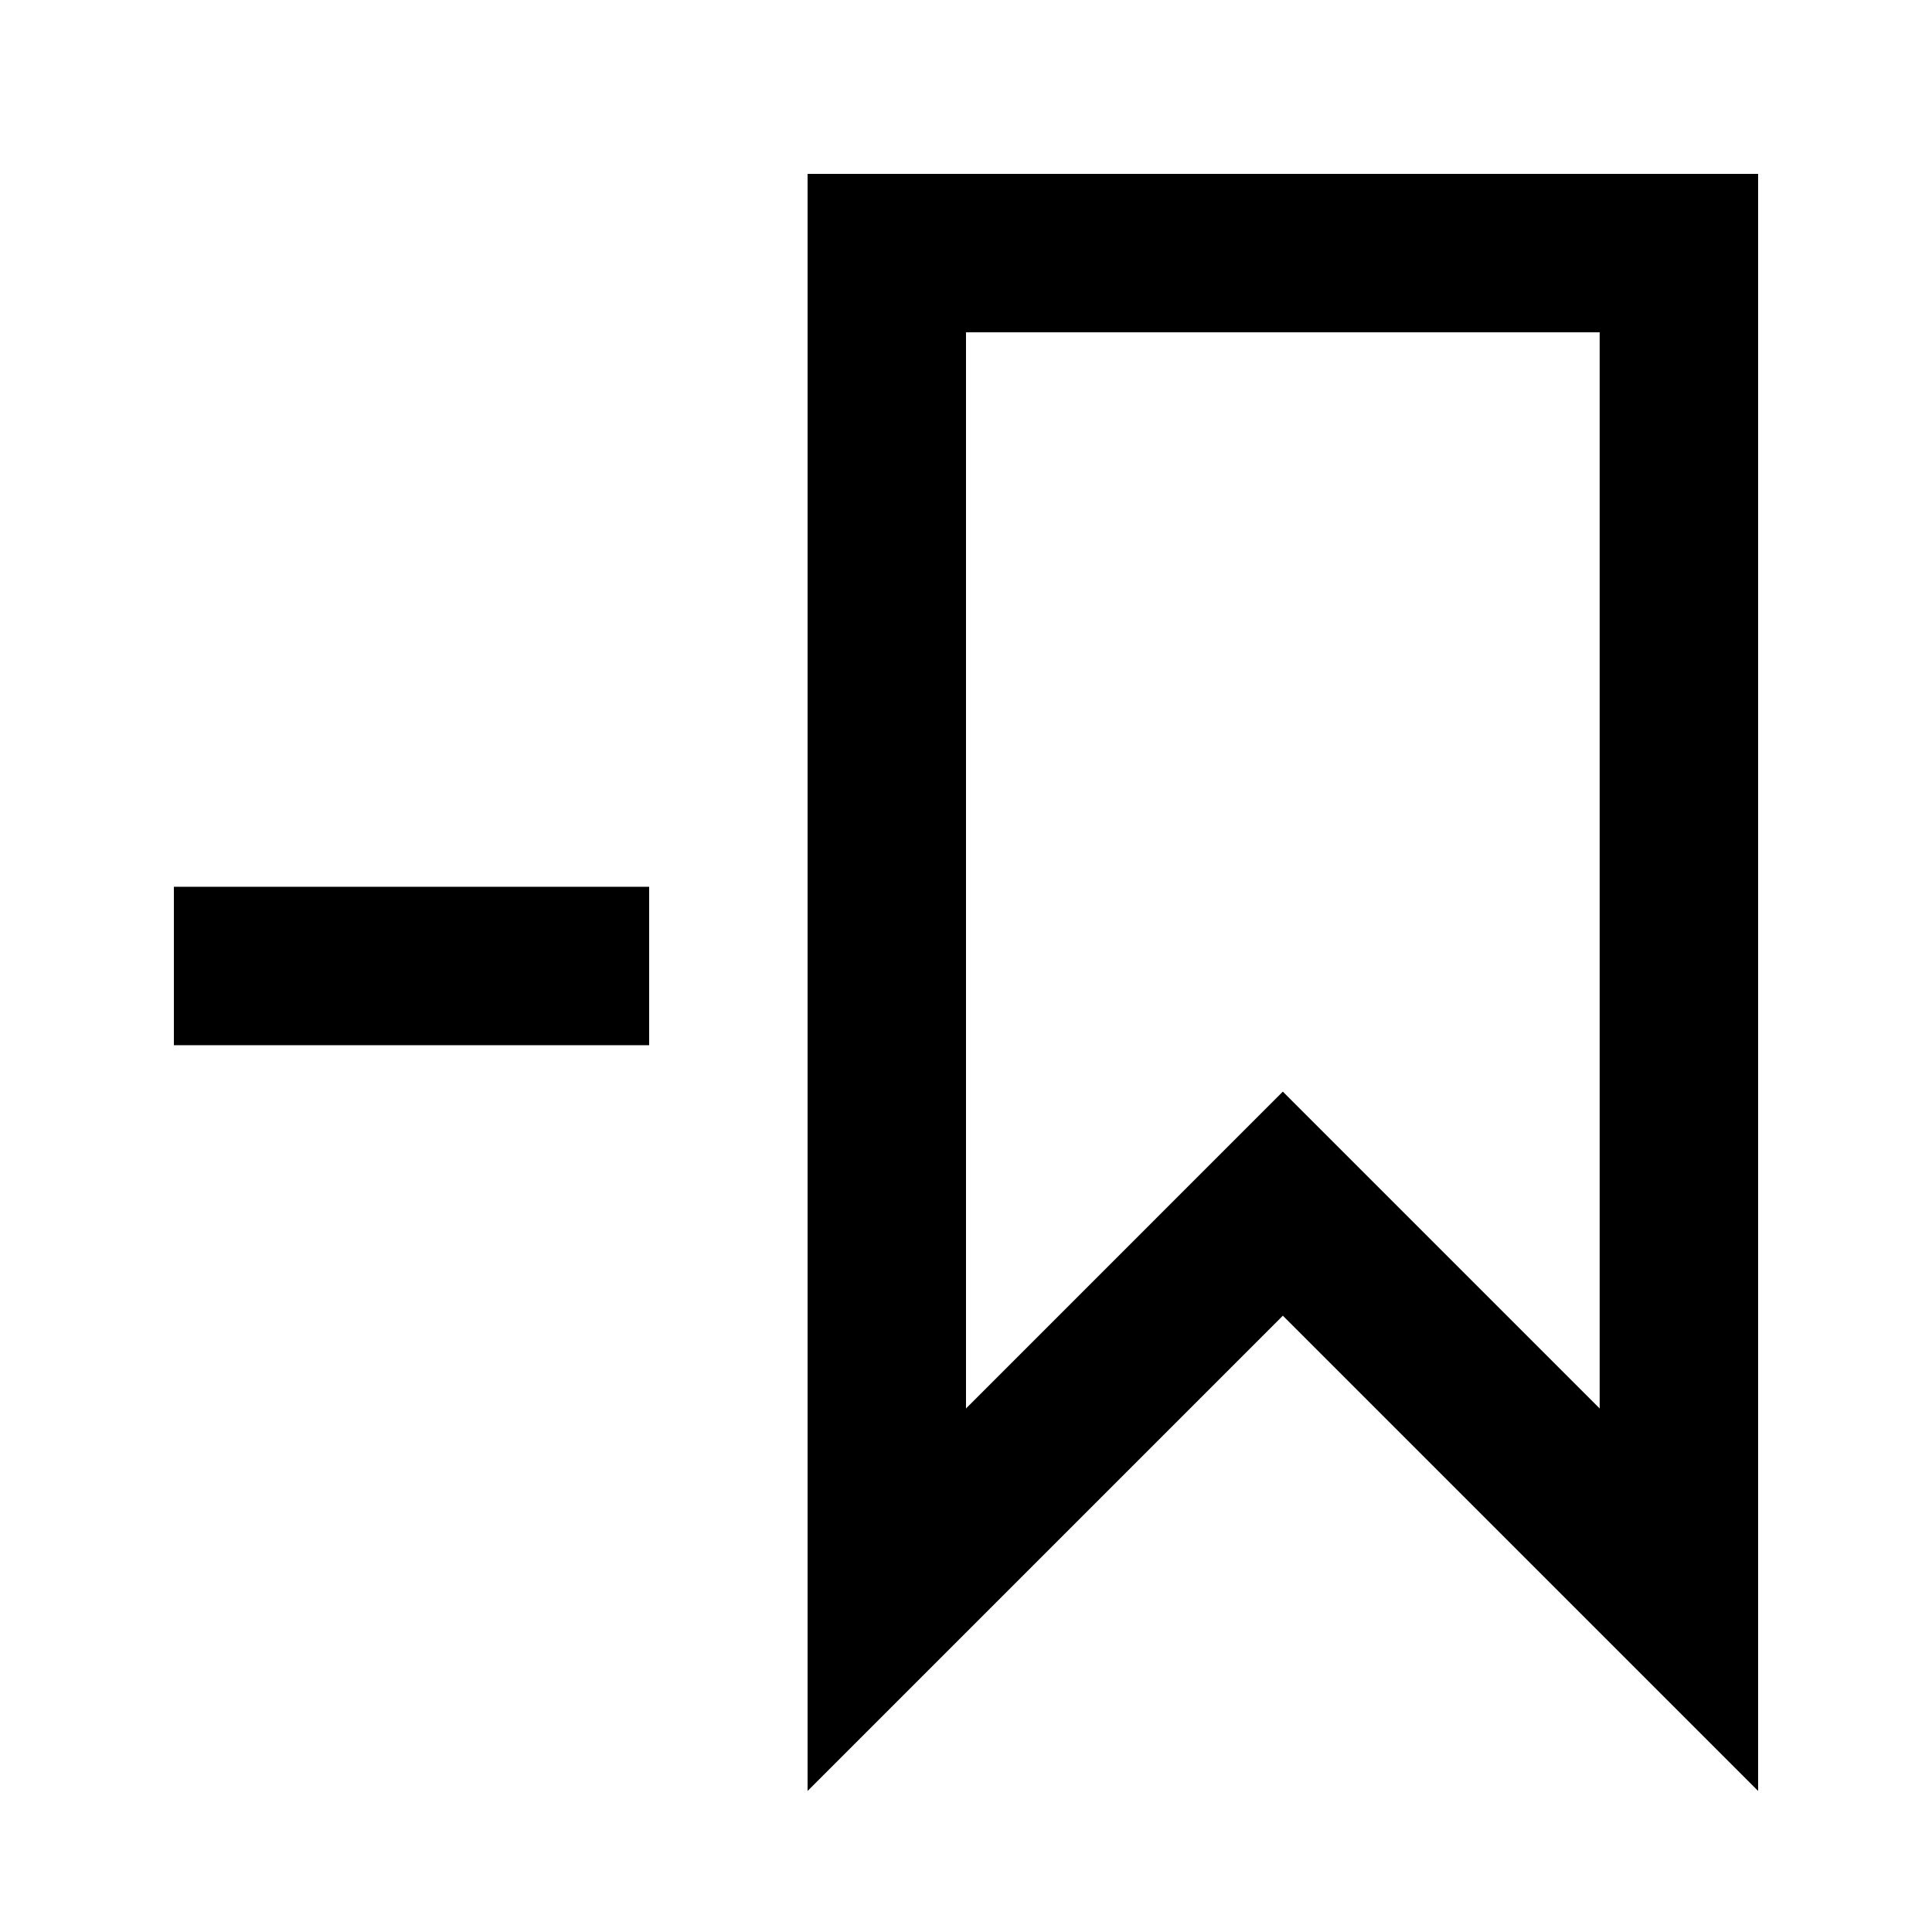
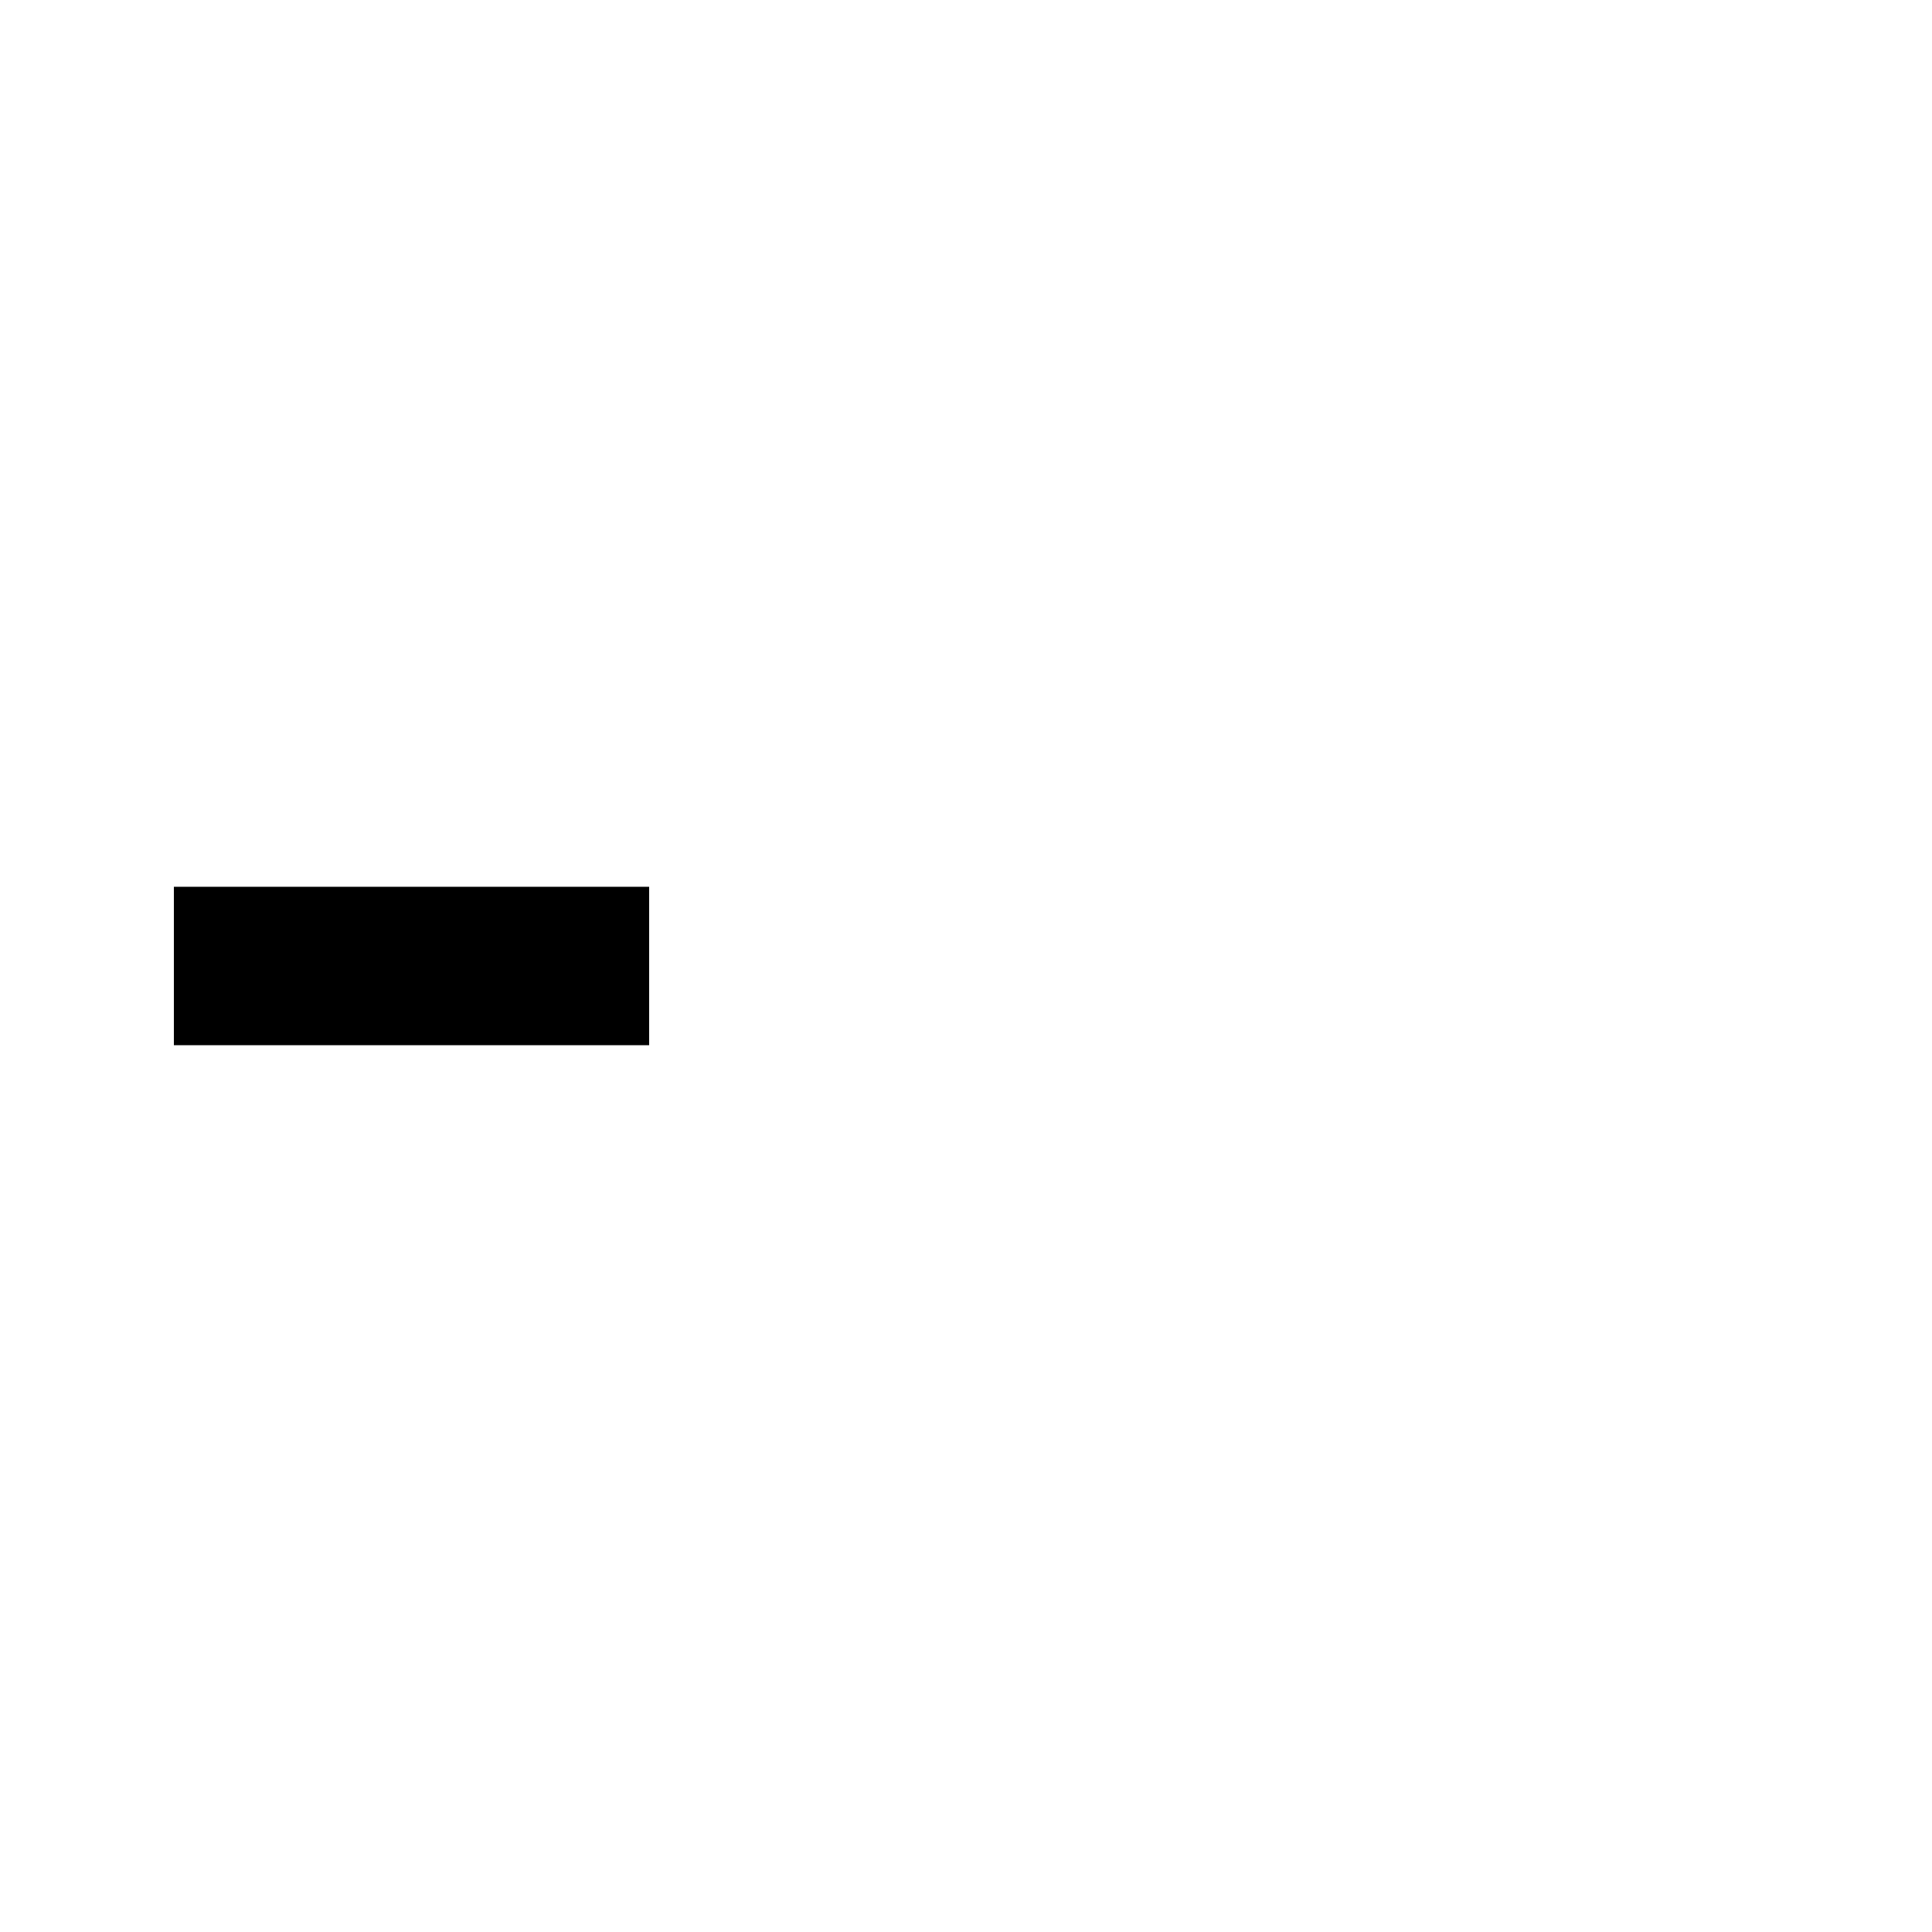
<svg xmlns="http://www.w3.org/2000/svg" fill="#000000" width="800px" height="800px" version="1.1" viewBox="144 144 512 512">
  <g>
-     <path d="m609.92 190.08h-251.9v428.54l125.95-125.95 125.95 125.95zm-209.92 327.18v-285.2h167.93v285.2l-83.969-83.969z" fill-rule="evenodd" />
    <path d="m190.08 420.99h125.95v-41.984h-125.95z" />
  </g>
</svg>